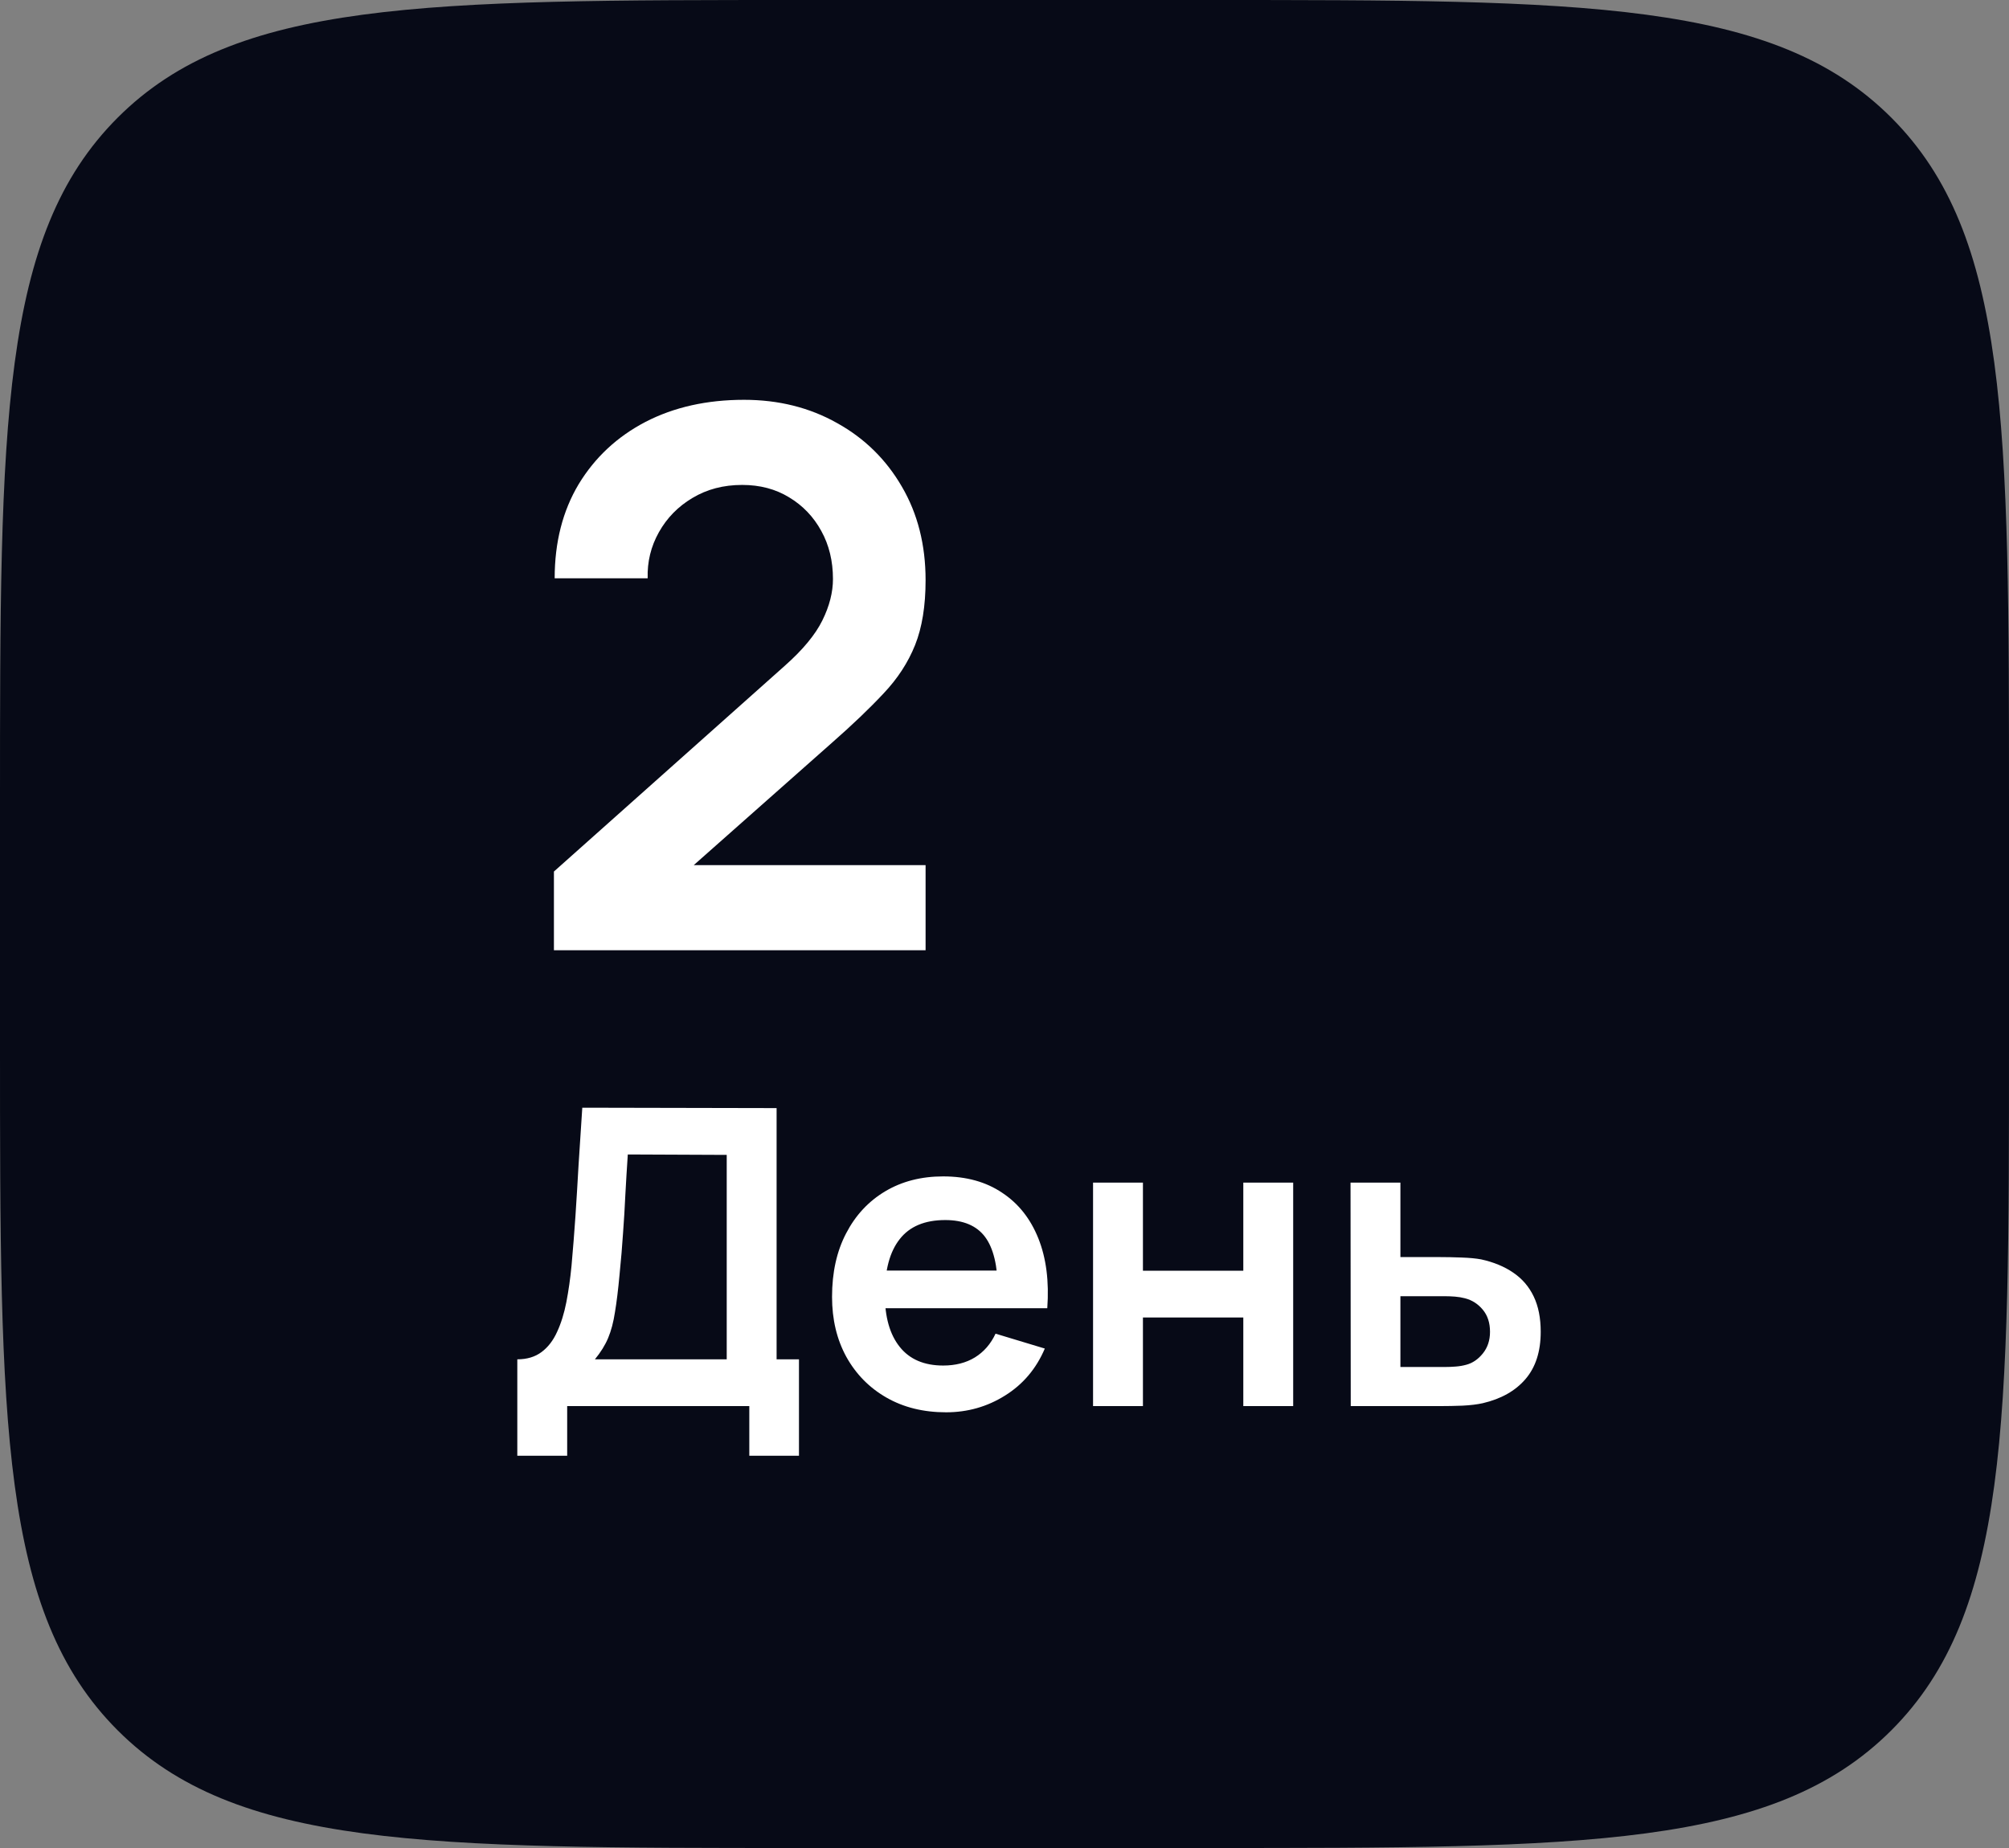
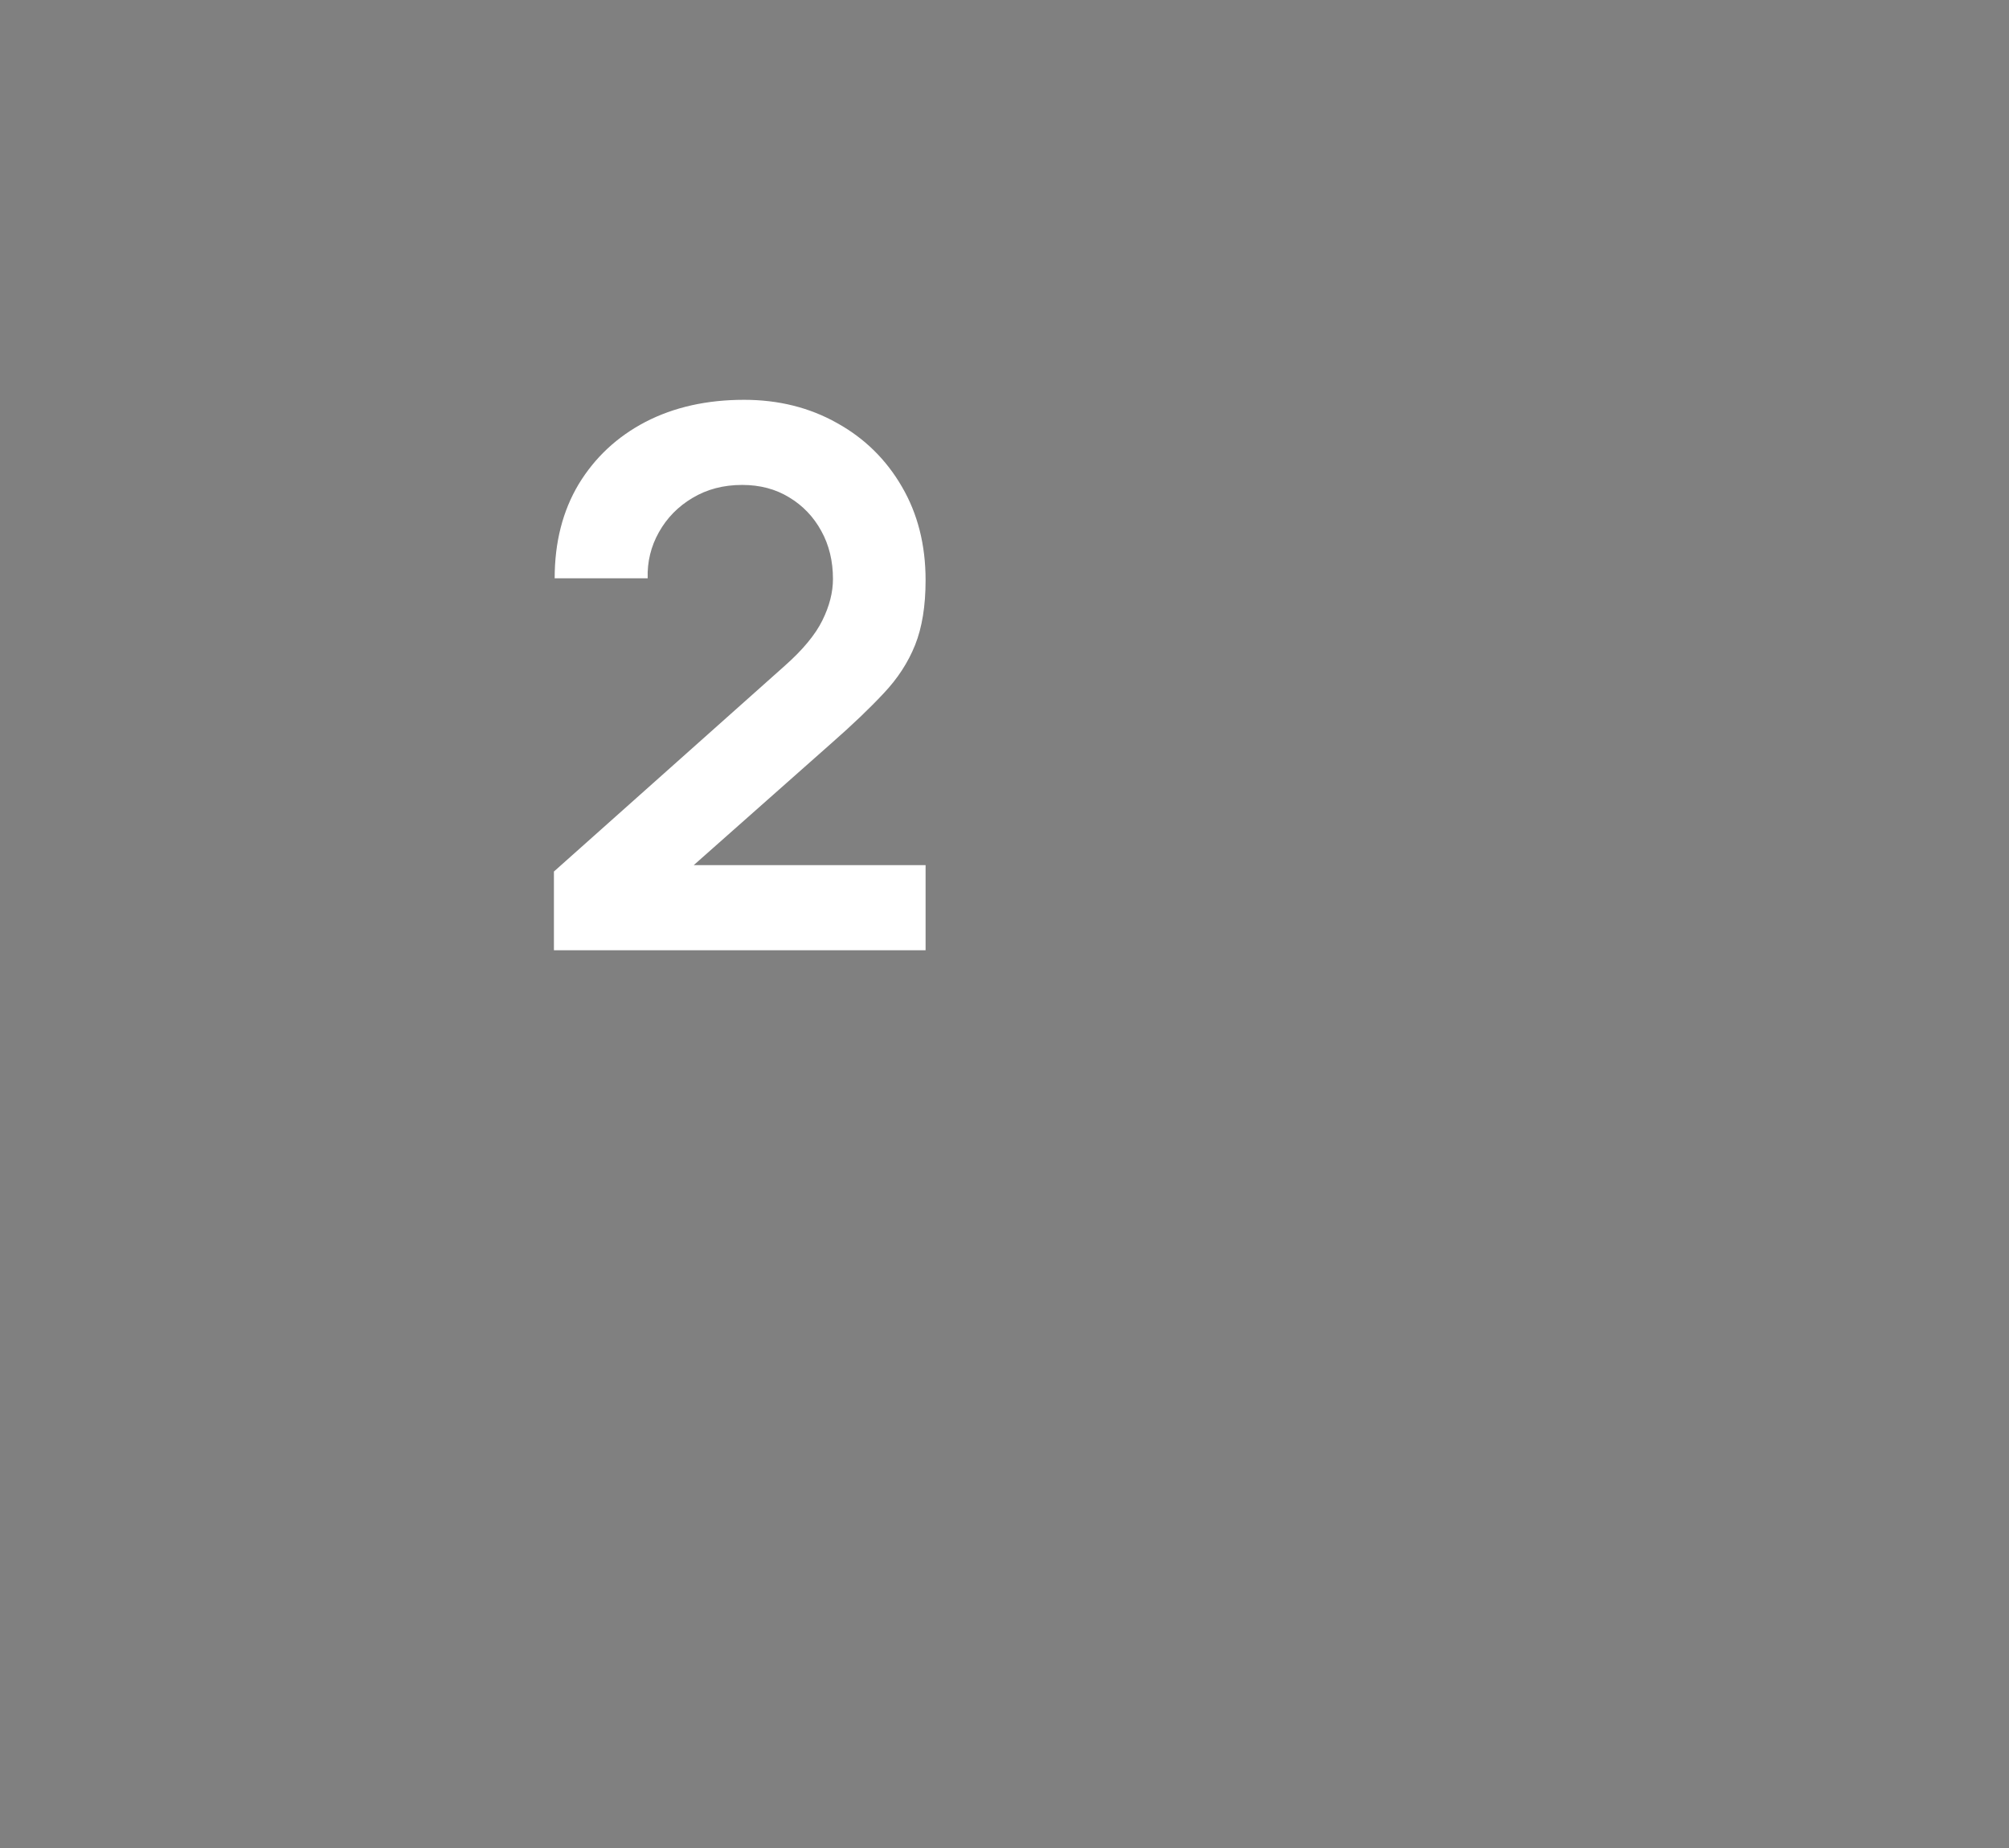
<svg xmlns="http://www.w3.org/2000/svg" width="75" height="69" viewBox="0 0 75 69" fill="none">
  <rect x="0" y="0" width="75" height="69" fill="#808080" stroke="none" />
-   <path d="M0 30C0 15.858 0 8.787 4.393 4.393C8.787 0 15.858 0 30 0H45C59.142 0 66.213 0 70.607 4.393C75 8.787 75 15.858 75 30V39C75 53.142 75 60.213 70.607 64.607C66.213 69 59.142 69 45 69H30C15.858 69 8.787 69 4.393 64.607C0 60.213 0 53.142 0 39V30Z" fill="#070A17" />
-   <path d="M19.312 54.354V50.754C19.672 50.754 19.974 50.664 20.216 50.483C20.458 50.303 20.651 50.053 20.795 49.734C20.944 49.415 21.06 49.044 21.143 48.621C21.225 48.194 21.29 47.741 21.336 47.262C21.392 46.628 21.442 46.008 21.483 45.4C21.524 44.787 21.562 44.153 21.599 43.499C21.64 42.84 21.686 42.127 21.738 41.359L28.992 41.374V50.754H29.827V54.354H27.973V52.5H21.174V54.354H19.312ZM22.209 50.754H27.13V43.121L23.437 43.105C23.401 43.646 23.37 44.151 23.345 44.62C23.324 45.083 23.296 45.554 23.26 46.033C23.229 46.512 23.185 47.035 23.128 47.602C23.077 48.158 23.02 48.621 22.958 48.992C22.902 49.363 22.817 49.685 22.703 49.958C22.59 50.226 22.425 50.491 22.209 50.754ZM35.319 52.732C34.474 52.732 33.733 52.549 33.094 52.183C32.456 51.818 31.956 51.31 31.595 50.661C31.24 50.012 31.062 49.265 31.062 48.421C31.062 47.509 31.237 46.718 31.588 46.049C31.938 45.374 32.425 44.851 33.048 44.48C33.671 44.109 34.392 43.924 35.211 43.924C36.076 43.924 36.81 44.128 37.413 44.535C38.021 44.936 38.471 45.505 38.765 46.242C39.059 46.978 39.169 47.846 39.097 48.846H37.251V48.166C37.246 47.259 37.086 46.597 36.772 46.18C36.458 45.763 35.963 45.554 35.288 45.554C34.526 45.554 33.959 45.791 33.589 46.265C33.218 46.734 33.032 47.421 33.032 48.328C33.032 49.173 33.218 49.827 33.589 50.29C33.959 50.754 34.5 50.986 35.211 50.986C35.669 50.986 36.063 50.885 36.393 50.684C36.728 50.478 36.986 50.182 37.166 49.796L39.005 50.352C38.685 51.104 38.191 51.689 37.521 52.106C36.857 52.523 36.123 52.732 35.319 52.732ZM32.445 48.846V47.44H38.186V48.846H32.445ZM40.806 52.5V44.156H42.668V47.447H46.415V44.156H48.277V52.5H46.415V49.193H42.668V52.5H40.806ZM50.426 52.5L50.418 44.156H52.28V46.937H53.779C54.011 46.937 54.271 46.942 54.559 46.953C54.853 46.963 55.097 46.986 55.293 47.022C55.762 47.125 56.161 47.29 56.491 47.517C56.825 47.743 57.08 48.039 57.255 48.405C57.431 48.771 57.518 49.211 57.518 49.726C57.518 50.463 57.328 51.053 56.946 51.496C56.57 51.933 56.04 52.232 55.355 52.392C55.149 52.438 54.897 52.469 54.598 52.484C54.304 52.495 54.039 52.5 53.802 52.5H50.426ZM52.28 51.04H53.964C54.078 51.04 54.204 51.035 54.343 51.024C54.482 51.014 54.616 50.991 54.745 50.955C54.976 50.893 55.18 50.754 55.355 50.538C55.535 50.316 55.625 50.046 55.625 49.726C55.625 49.392 55.535 49.116 55.355 48.9C55.175 48.683 54.953 48.542 54.69 48.475C54.572 48.444 54.448 48.423 54.32 48.413C54.191 48.403 54.072 48.398 53.964 48.398H52.28V51.04Z" fill="white" />
  <path d="M20.679 35.481V32.541L29.303 24.854C29.976 24.257 30.442 23.692 30.703 23.16C30.965 22.628 31.096 22.115 31.096 21.62C31.096 20.948 30.951 20.351 30.662 19.828C30.372 19.296 29.971 18.876 29.457 18.568C28.953 18.26 28.37 18.106 27.707 18.106C27.007 18.106 26.387 18.269 25.845 18.596C25.313 18.913 24.898 19.338 24.599 19.87C24.3 20.402 24.16 20.976 24.179 21.592H20.707C20.707 20.248 21.006 19.077 21.603 18.078C22.21 17.079 23.04 16.305 24.095 15.754C25.159 15.203 26.387 14.928 27.777 14.928C29.065 14.928 30.223 15.217 31.25 15.796C32.276 16.365 33.084 17.159 33.672 18.176C34.26 19.184 34.554 20.346 34.554 21.662C34.554 22.624 34.423 23.431 34.162 24.084C33.9 24.738 33.508 25.34 32.986 25.89C32.472 26.441 31.833 27.053 31.067 27.725L24.949 33.143L24.641 32.303H34.554V35.481H20.679Z" fill="white" />
</svg>